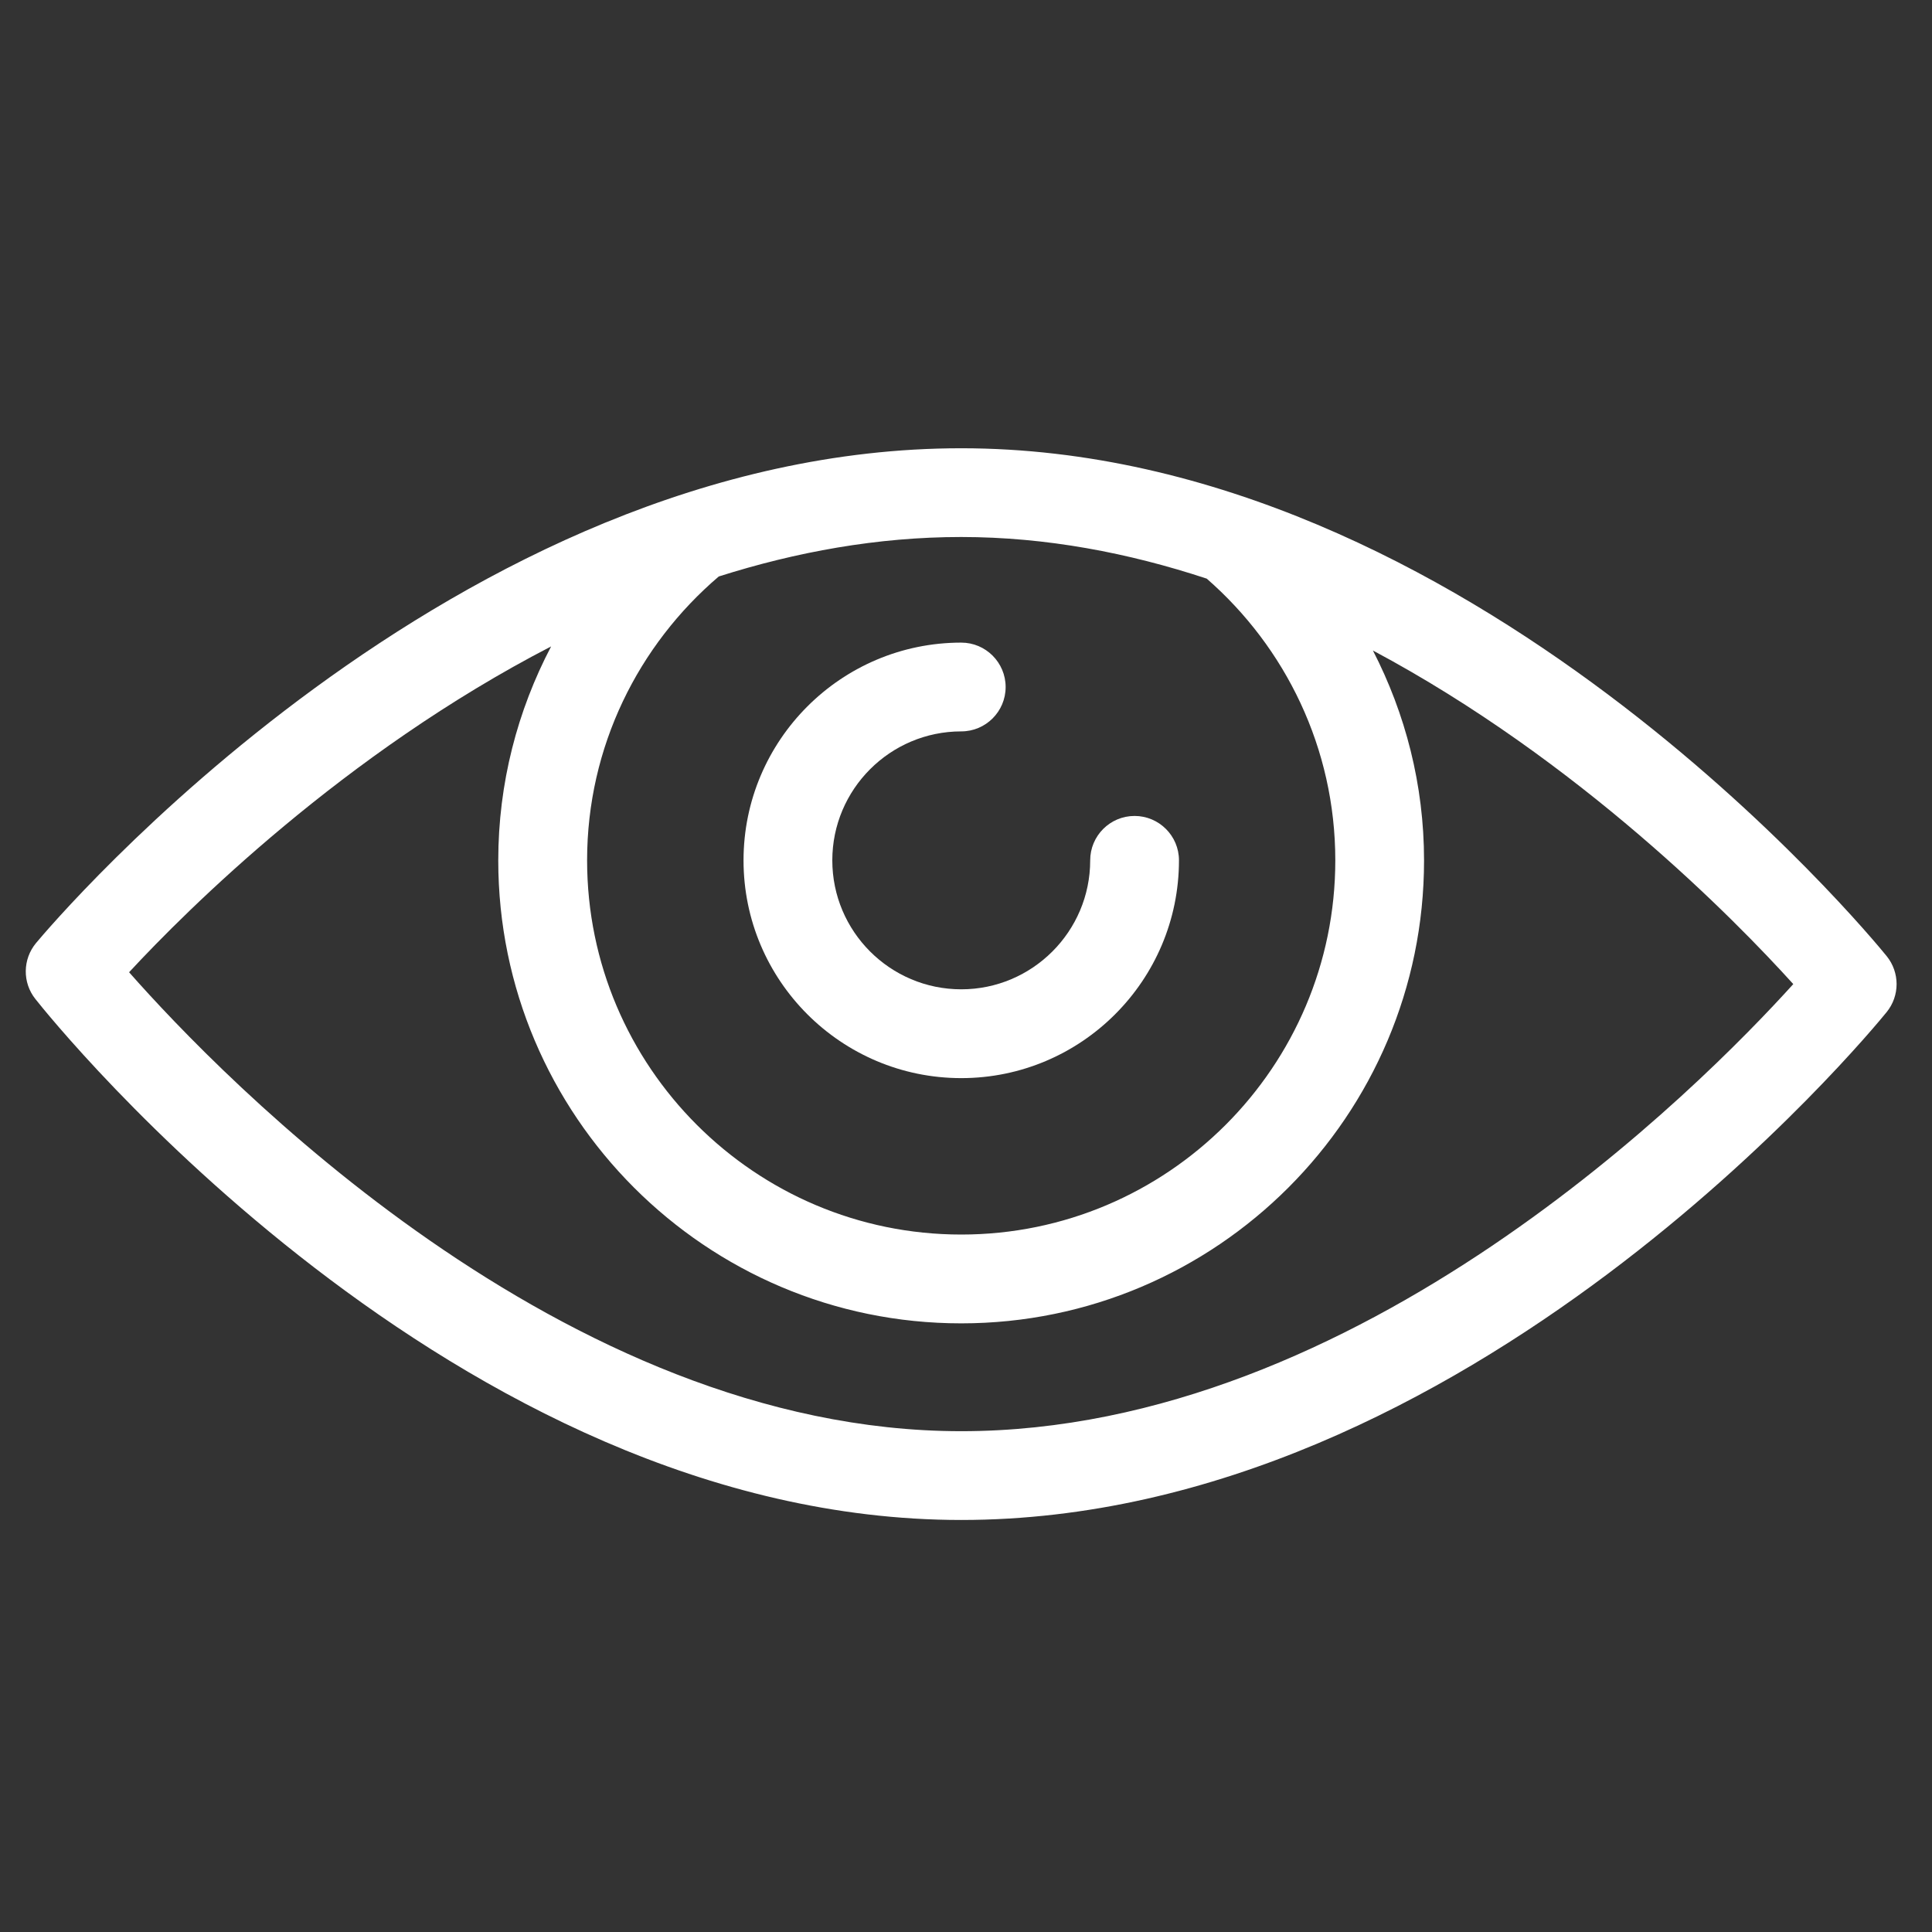
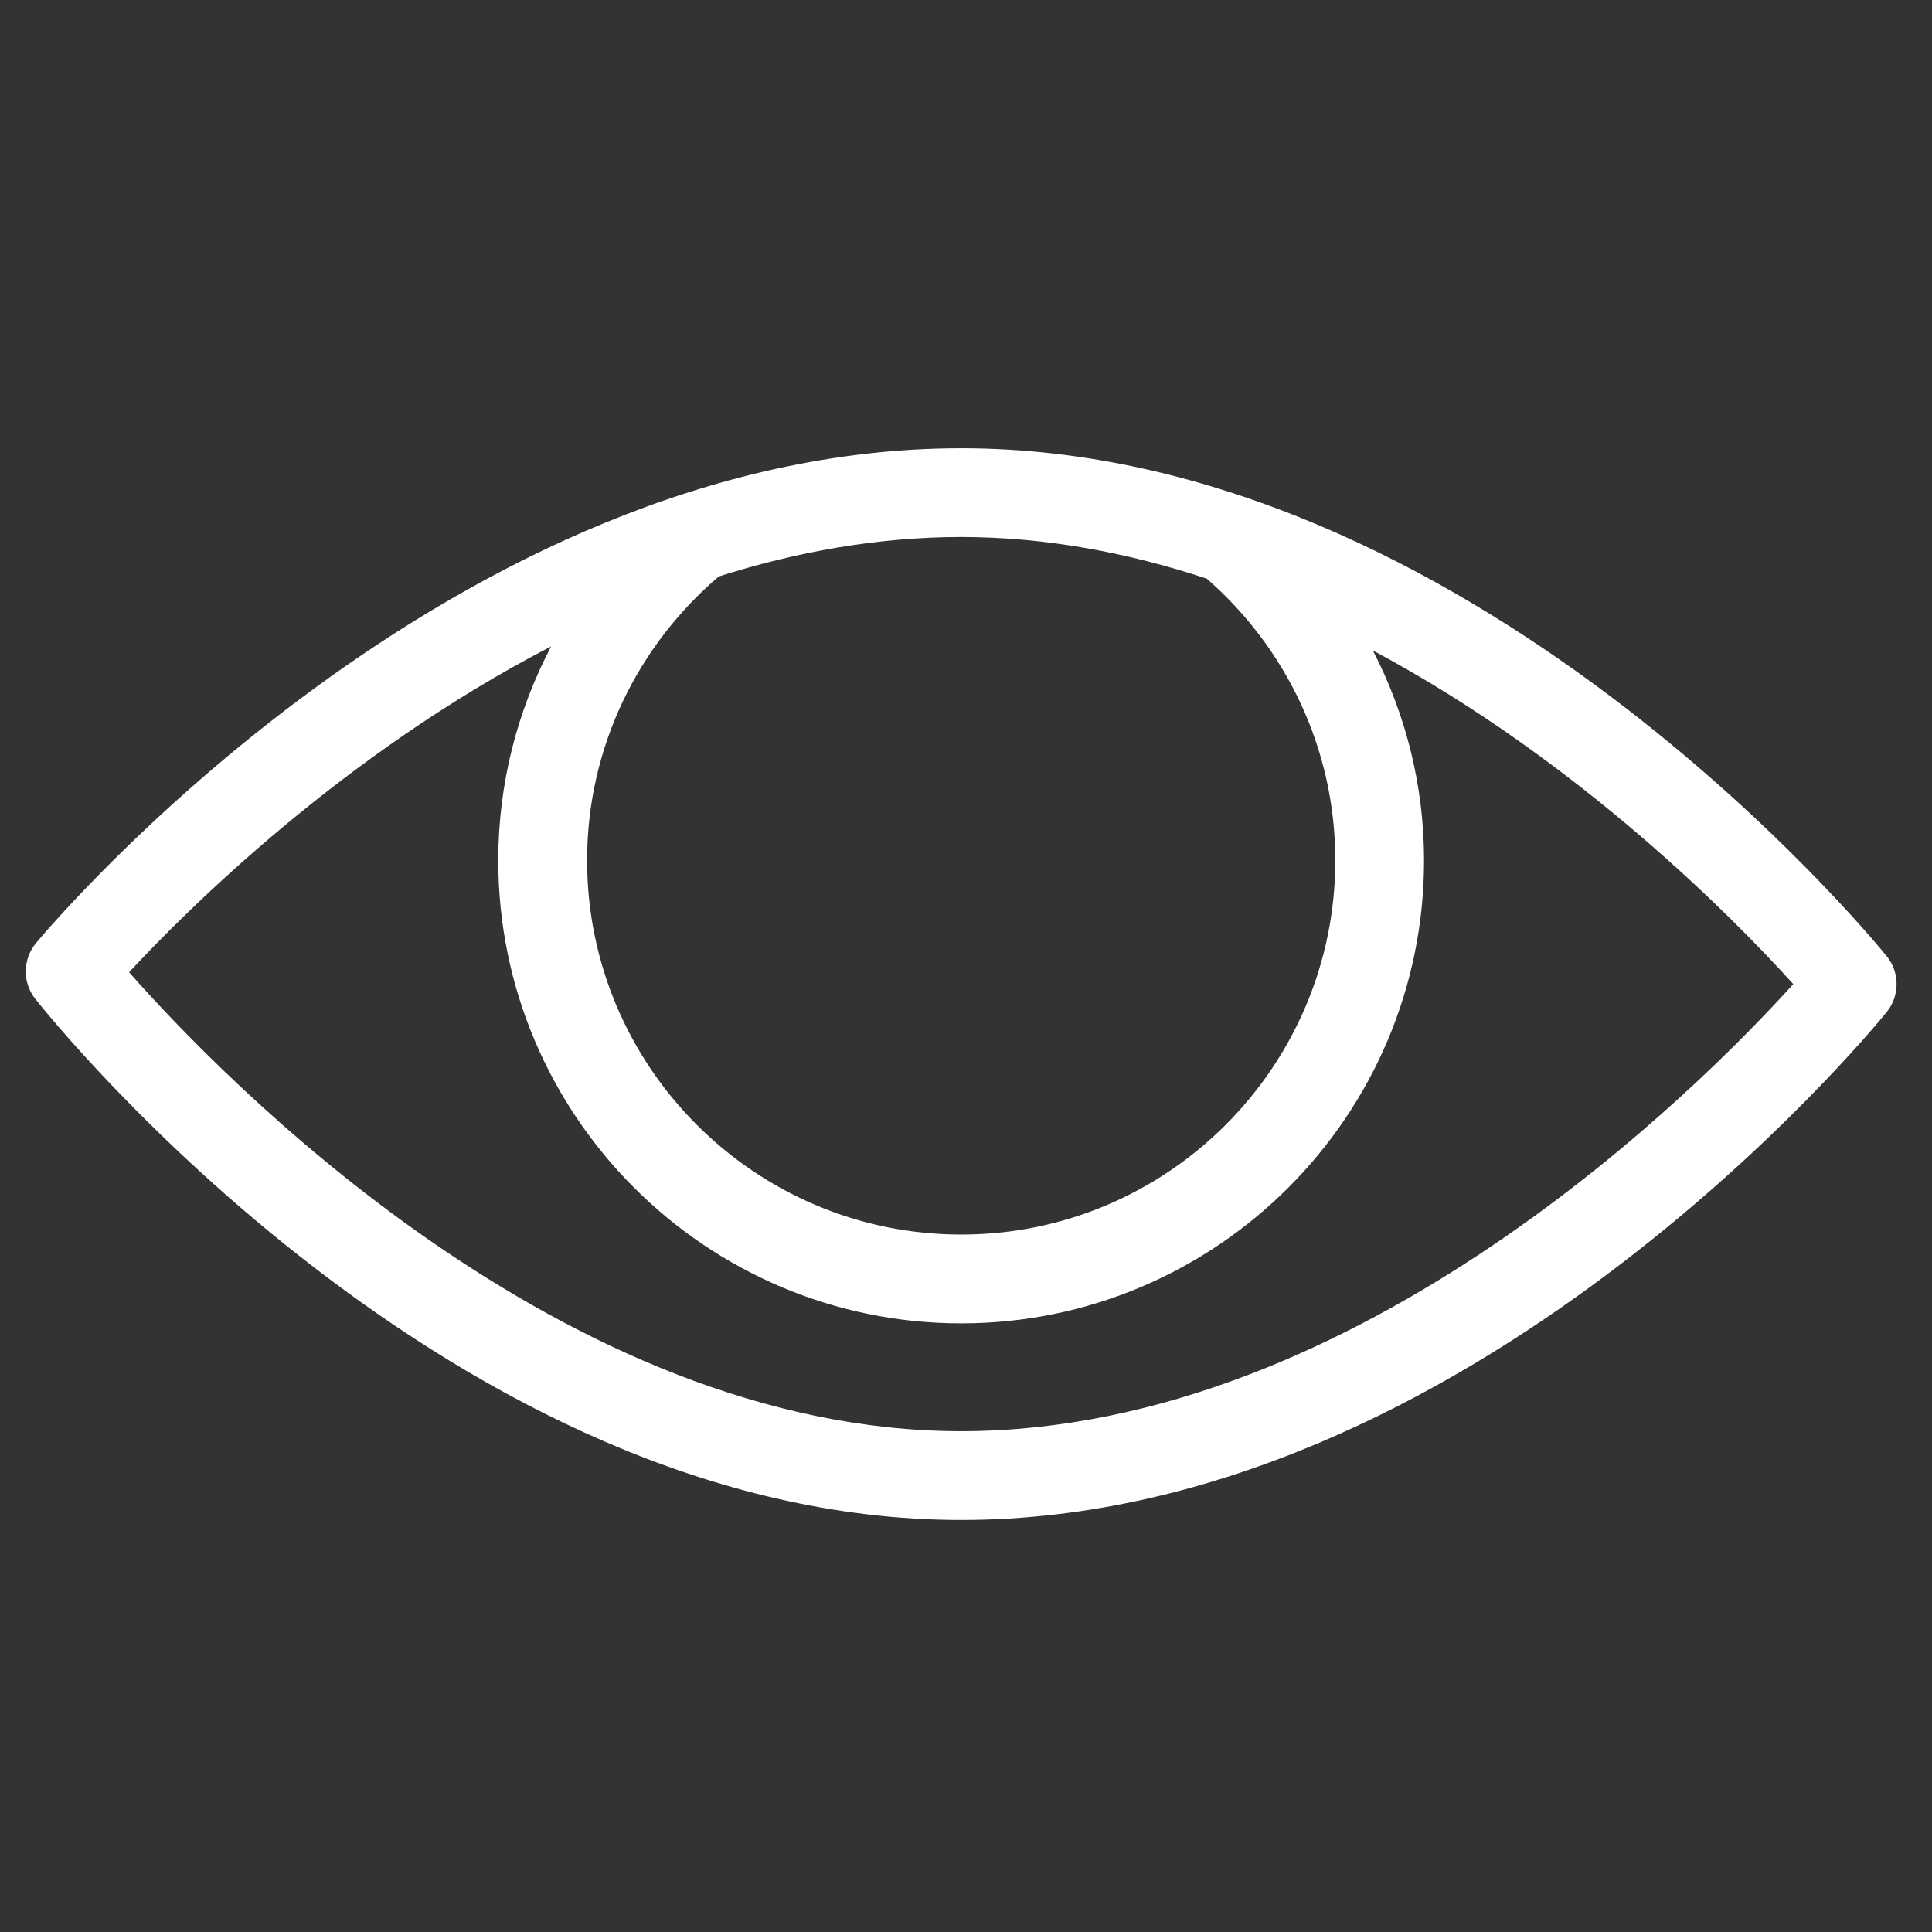
<svg xmlns="http://www.w3.org/2000/svg" xmlns:xlink="http://www.w3.org/1999/xlink" version="1.1" id="Calque_1" x="0px" y="0px" width="60px" height="60px" viewBox="0 0 60 60" enable-background="new 0 0 60 60" xml:space="preserve">
  <rect x="0" y="0" width="60" height="60" fill="#333333" stroke="none" />
  <g>
    <defs>
      <rect id="SVGID_1_" x="0.8" y="13.921" width="58.101" height="33.283" />
    </defs>
    <clipPath id="SVGID_2_">
      <use xlink:href="#SVGID_1_" overflow="visible" />
    </clipPath>
-     <path clip-path="url(#SVGID_2_)" fill="#FFFFFF" d="M29.853,33.482c-3.73,0-6.762-3.032-6.762-6.762s3.032-6.763,6.762-6.763   c0.76,0,1.378,0.619,1.378,1.379c0,0.761-0.618,1.378-1.378,1.378c-2.209,0-4.005,1.797-4.005,4.005   c0,2.209,1.795,4.005,4.005,4.005c2.206,0,4.004-1.796,4.004-4.005c0-0.761,0.617-1.379,1.378-1.379   c0.76,0,1.379,0.618,1.379,1.379C36.613,30.45,33.58,33.482,29.853,33.482" />
    <path clip-path="url(#SVGID_2_)" fill="#FFFFFF" d="M29.851,44.447c-12.37,0-22.993-11.022-25.842-14.253   c1.809-1.952,6.67-6.792,13.107-10.119c-1.044,1.989-1.642,4.248-1.642,6.646c0,7.929,6.451,14.377,14.377,14.377   c7.928,0,14.374-6.448,14.374-14.377c0-2.35-0.58-4.561-1.588-6.519c6.411,3.42,11.259,8.374,13.055,10.36   C52.828,33.729,42.214,44.447,29.851,44.447 M37.476,17.97c2.442,2.13,3.993,5.261,3.993,8.75c0,6.409-5.21,11.62-11.616,11.62   s-11.62-5.211-11.62-11.62c0-3.532,1.593-6.688,4.089-8.817c2.395-0.76,4.922-1.226,7.53-1.226   C32.492,16.678,35.052,17.17,37.476,17.97 M58.593,29.694c-0.523-0.645-12.985-15.773-28.742-15.773   c-15.748,0-28.208,14.739-28.732,15.366c-0.417,0.502-0.426,1.228-0.021,1.737c0.522,0.663,12.985,16.18,28.753,16.18   c15.756,0,28.218-15.128,28.742-15.774C59.003,30.924,59.003,30.201,58.593,29.694" />
  </g>
</svg>